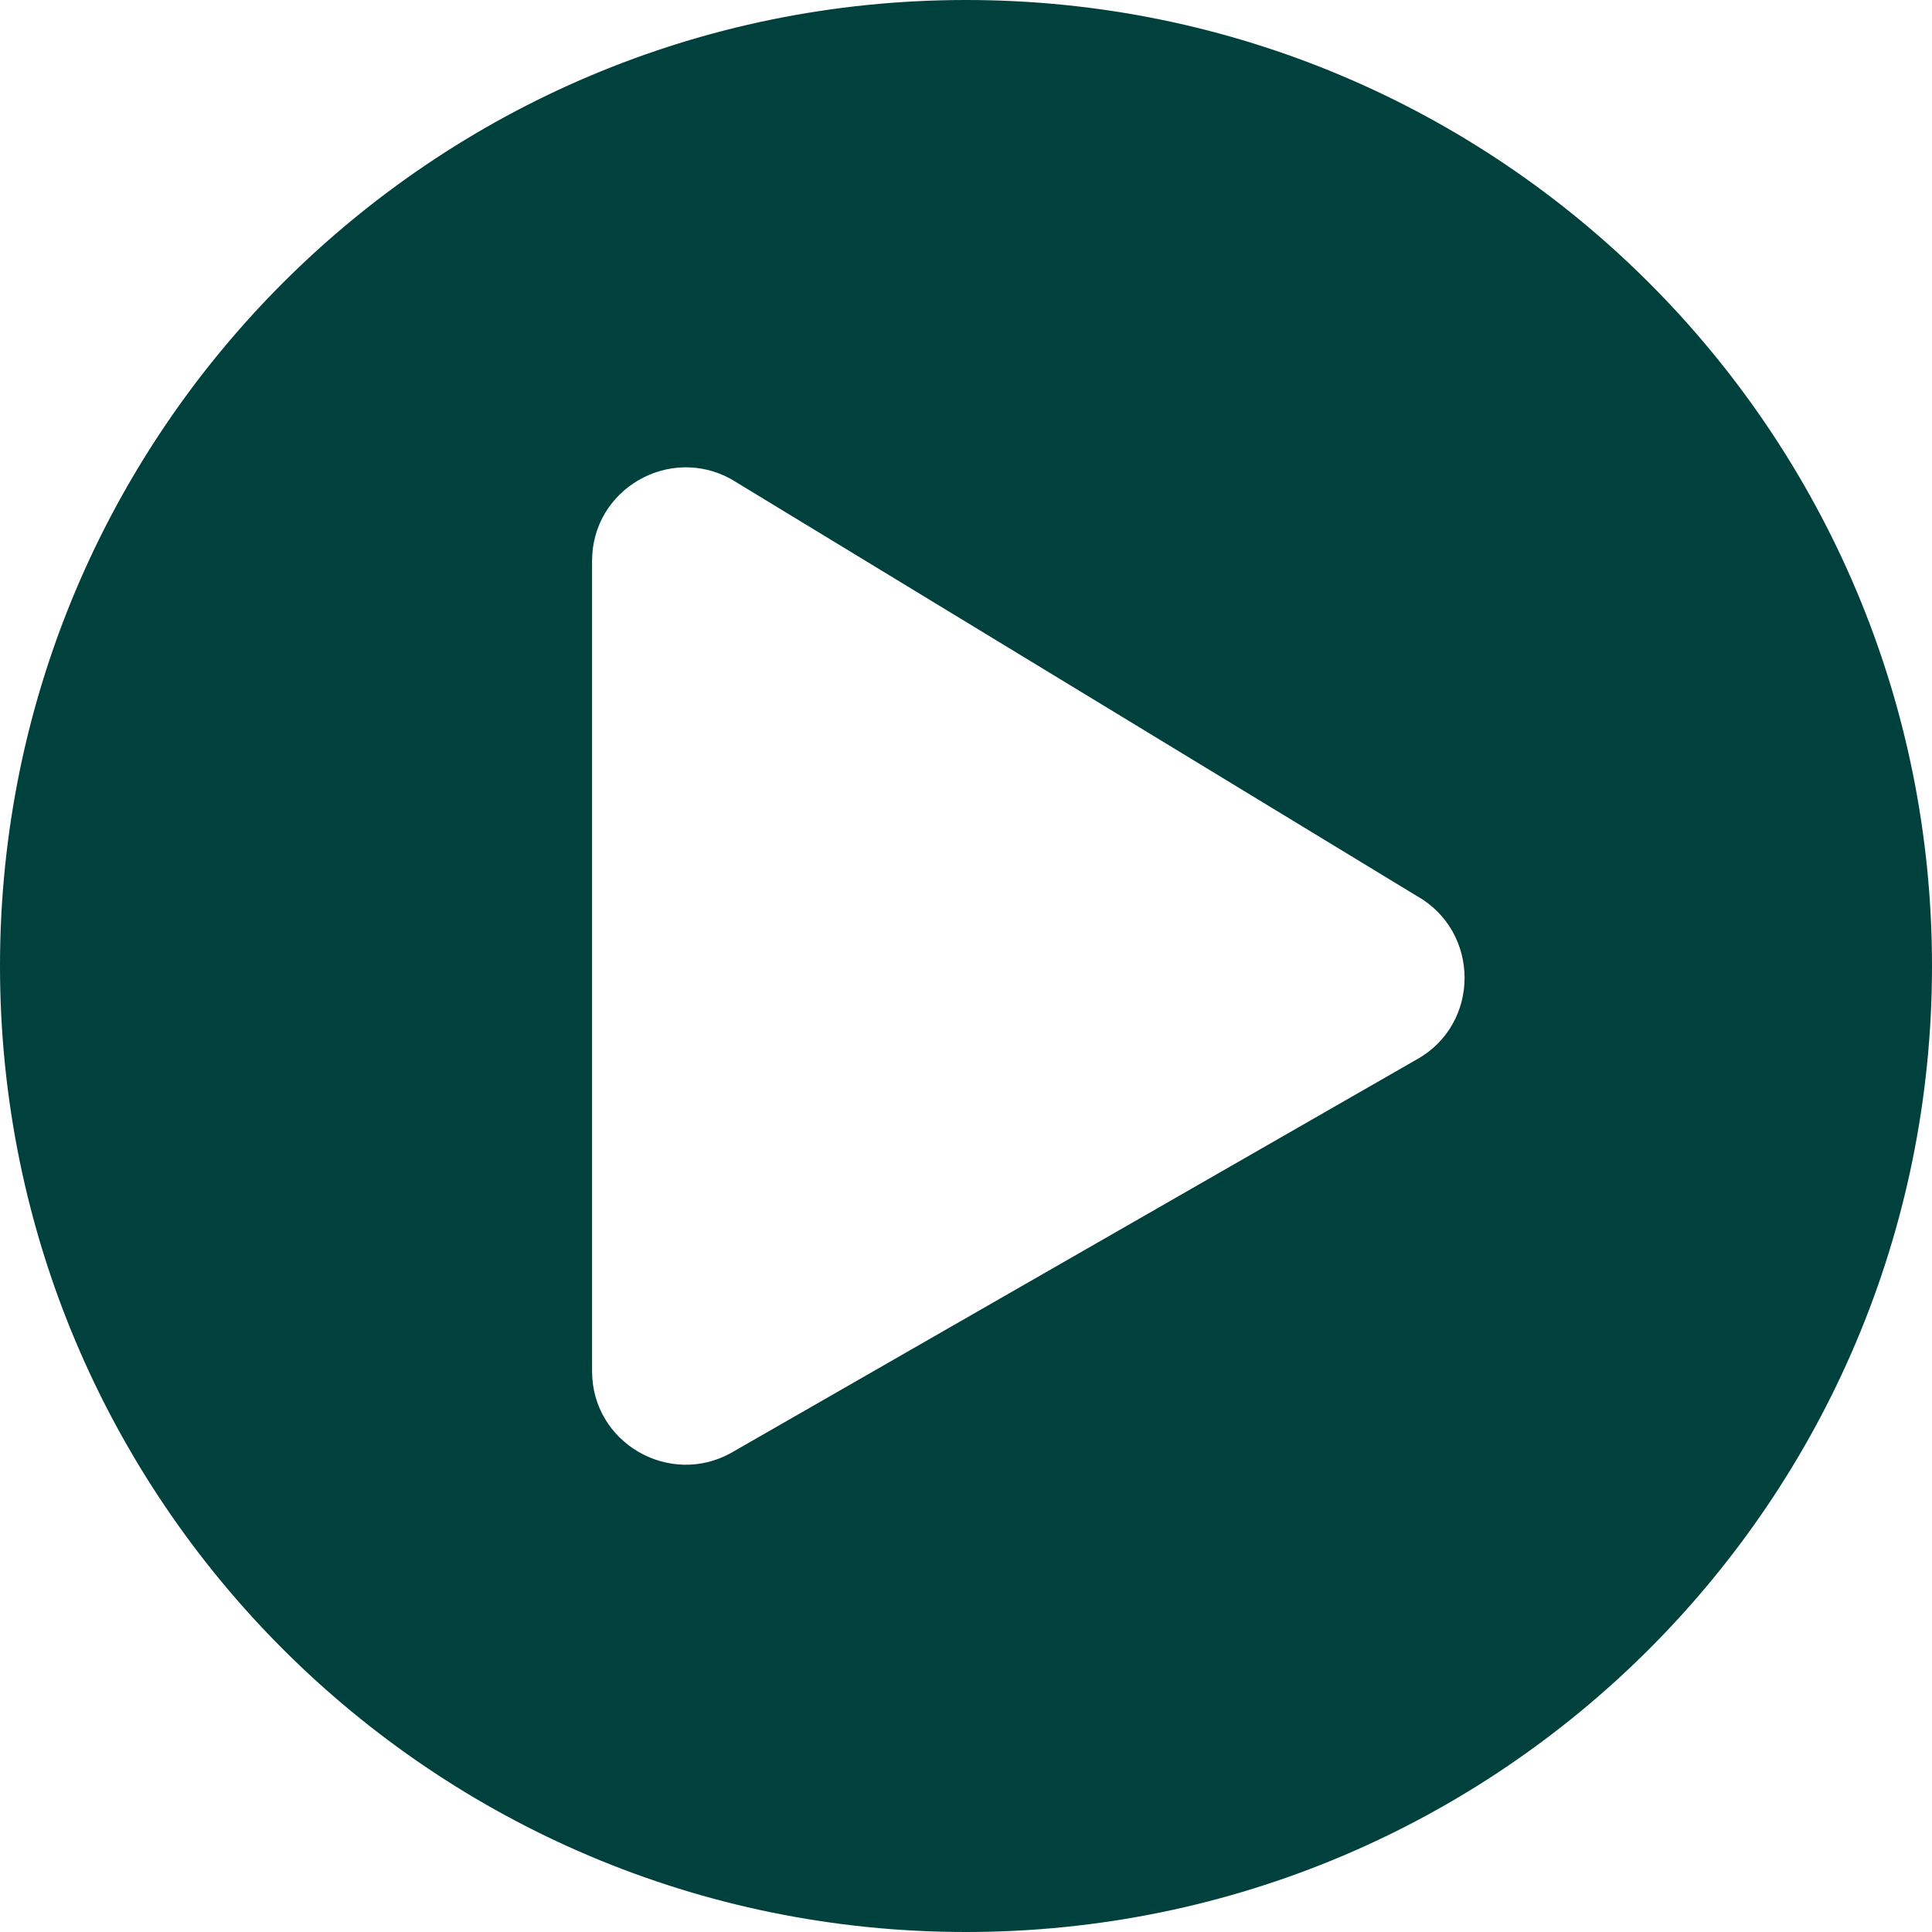
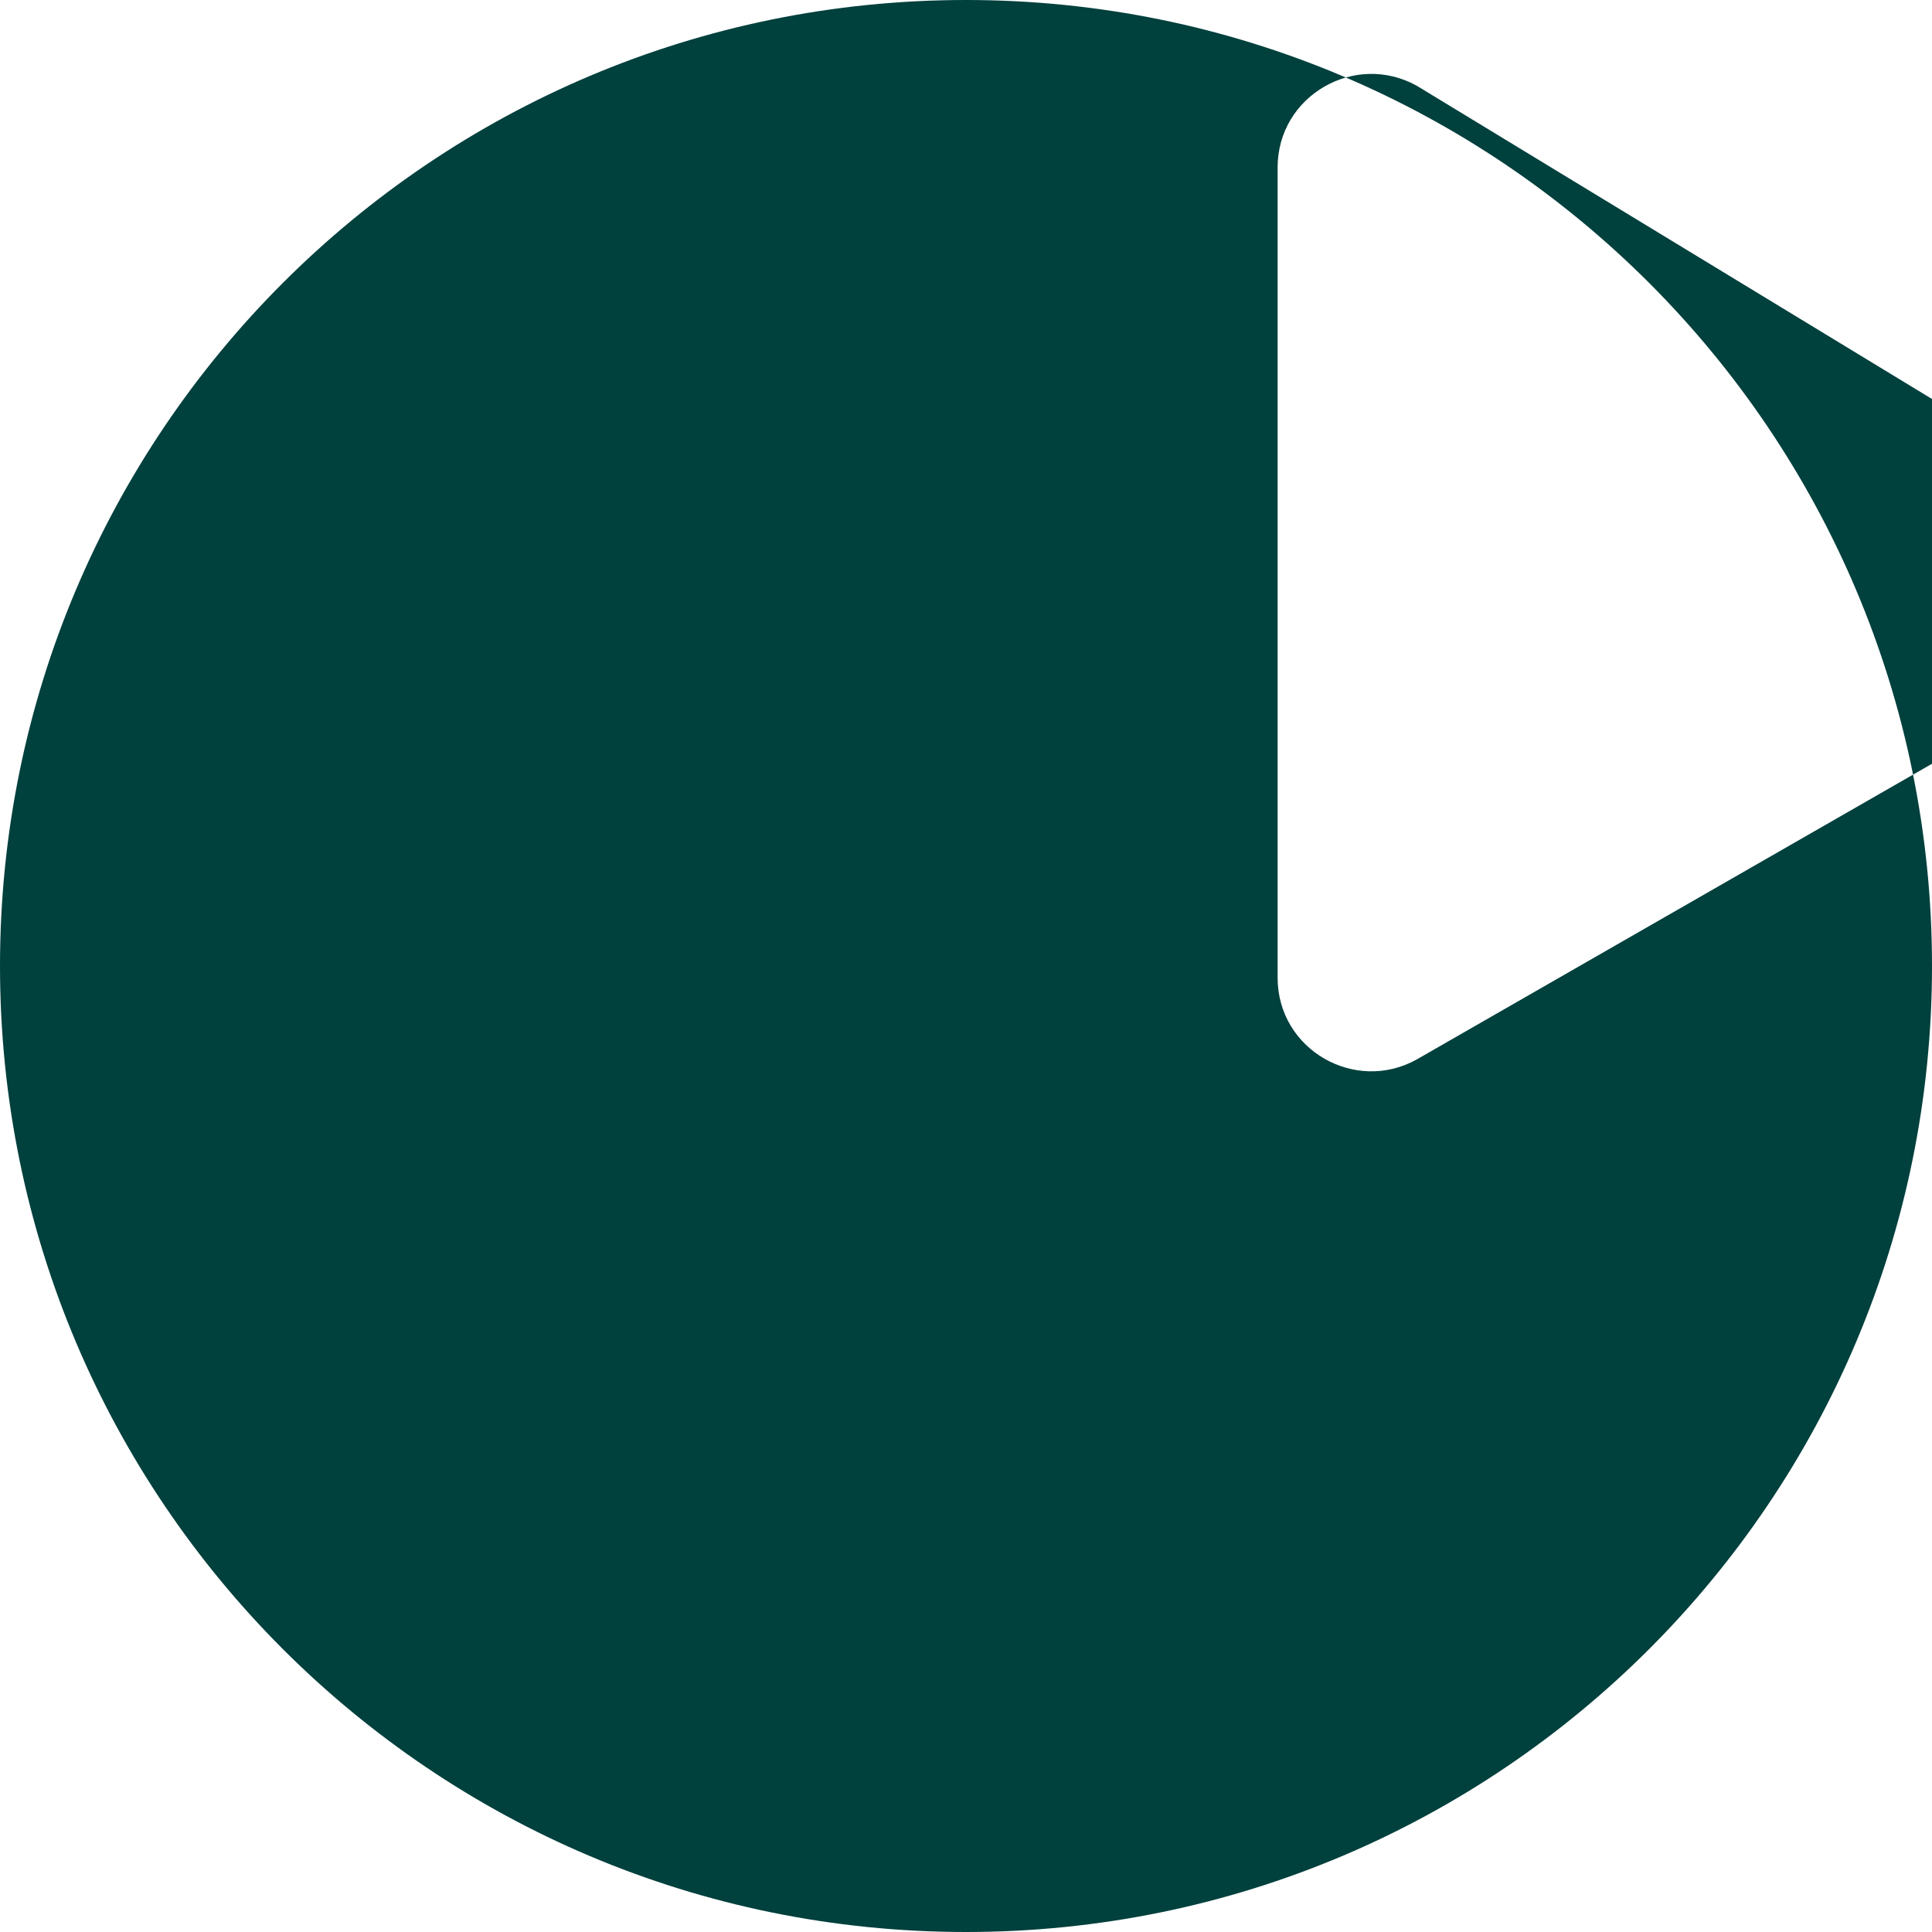
<svg xmlns="http://www.w3.org/2000/svg" version="1.1" viewBox="0 0 500 500">
  <g>
    <g id="Lag_1">
-       <path d="M250,0C111.895,0,0,111.895,0,250s111.895,250,250,250,250-111.895,250-250S388.105,0,250,0ZM366.633,274.194l-177.419,101.815c-15.927,8.871-35.988-2.52-35.988-21.169v-209.677c0-18.548,19.96-30.04,35.988-21.169l177.419,107.863c16.532,9.274,16.532,33.165,0,42.339Z" fill="#00403d" />
+       <path d="M250,0C111.895,0,0,111.895,0,250s111.895,250,250,250,250-111.895,250-250S388.105,0,250,0ZM366.633,274.194c-15.927,8.871-35.988-2.52-35.988-21.169v-209.677c0-18.548,19.96-30.04,35.988-21.169l177.419,107.863c16.532,9.274,16.532,33.165,0,42.339Z" fill="#00403d" />
    </g>
  </g>
</svg>